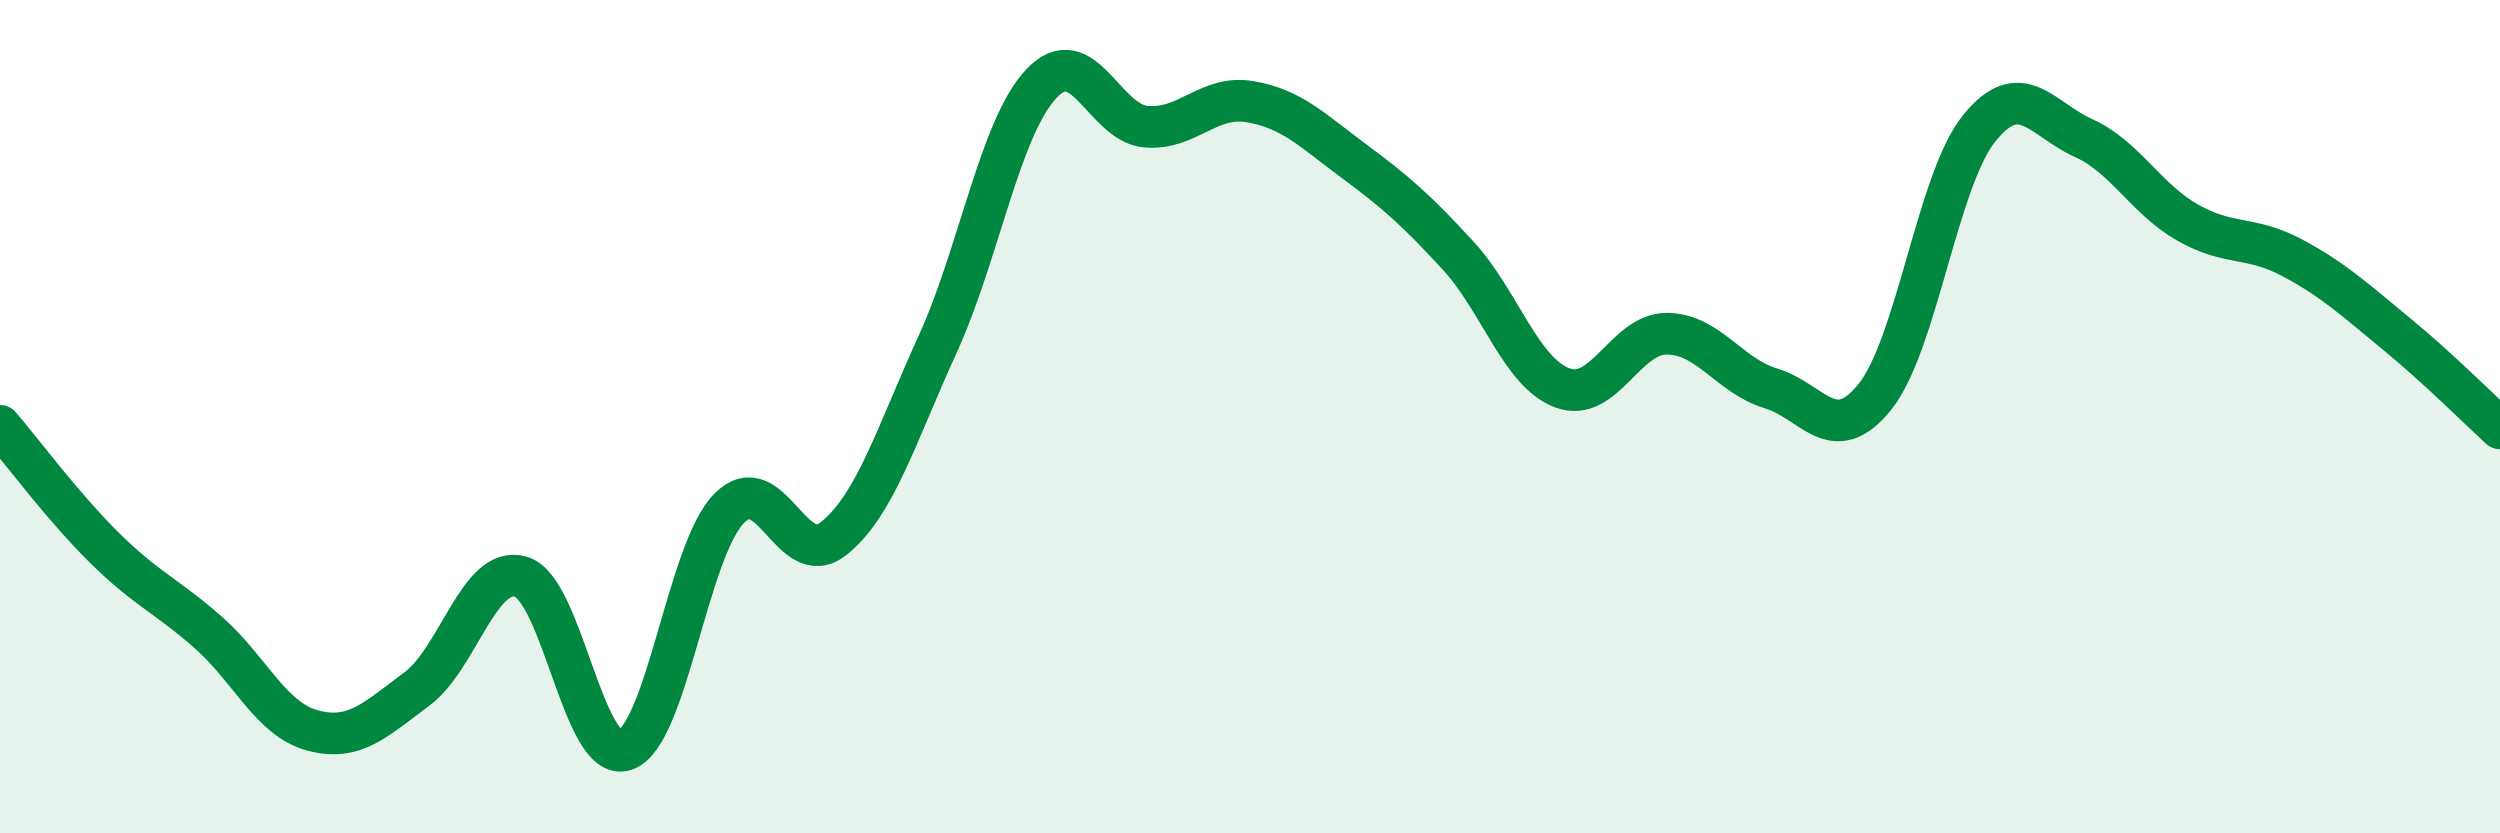
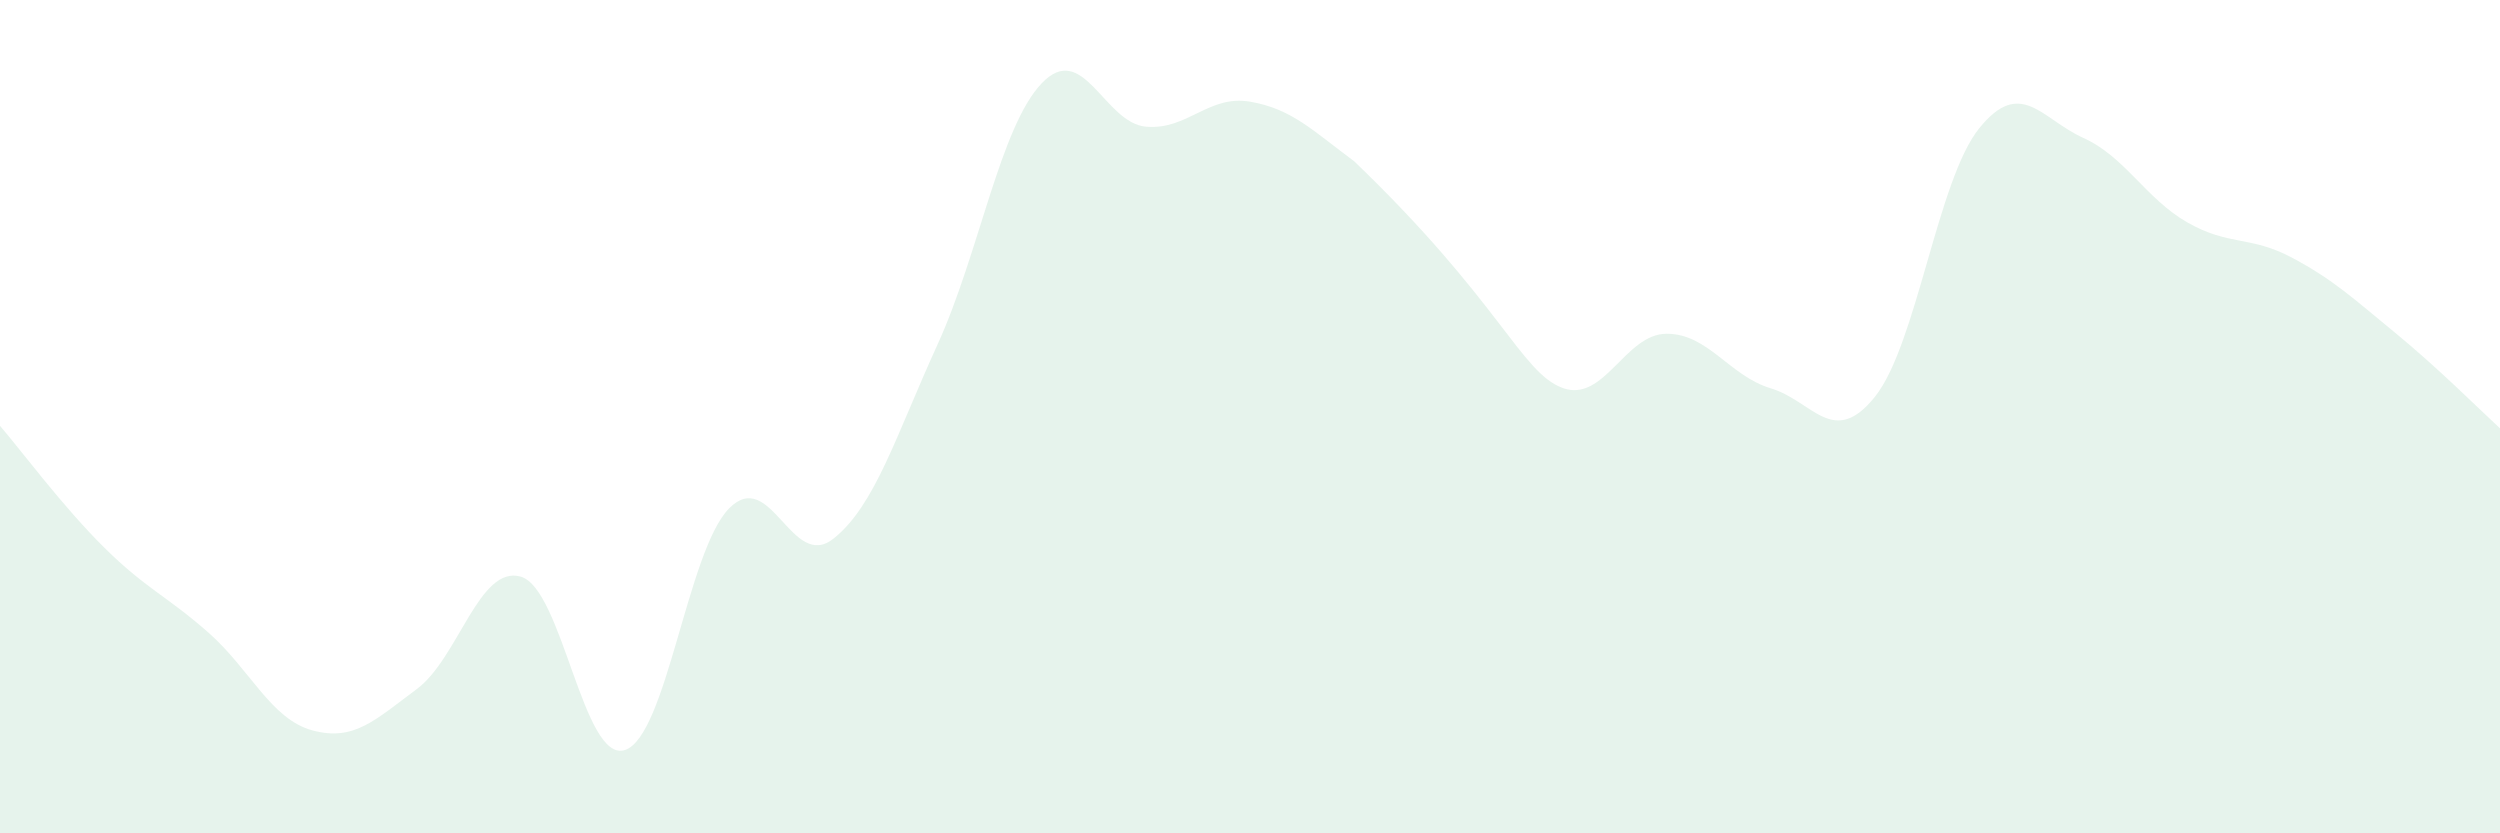
<svg xmlns="http://www.w3.org/2000/svg" width="60" height="20" viewBox="0 0 60 20">
-   <path d="M 0,10.22 C 0.5,10.8 1.5,12.15 2.5,13.14 C 3.5,14.13 4,14.3 5,15.18 C 6,16.06 6.5,17.26 7.5,17.53 C 8.5,17.8 9,17.28 10,16.54 C 11,15.8 11.5,13.55 12.5,13.84 C 13.5,14.13 14,18.33 15,18 C 16,17.67 16.5,13.21 17.5,12.2 C 18.5,11.19 19,13.72 20,12.93 C 21,12.14 21.5,10.46 22.5,8.27 C 23.5,6.08 24,3.05 25,2 C 26,0.95 26.5,2.95 27.5,3.04 C 28.5,3.13 29,2.27 30,2.44 C 31,2.61 31.5,3.13 32.5,3.87 C 33.5,4.61 34,5.05 35,6.14 C 36,7.23 36.5,8.94 37.5,9.31 C 38.5,9.68 39,8.01 40,8.01 C 41,8.01 41.5,9.02 42.5,9.32 C 43.5,9.62 44,10.77 45,9.52 C 46,8.27 46.5,4.32 47.5,3.08 C 48.5,1.84 49,2.86 50,3.31 C 51,3.76 51.5,4.77 52.5,5.34 C 53.5,5.91 54,5.65 55,6.18 C 56,6.71 56.5,7.18 57.5,8 C 58.5,8.82 59.5,9.82 60,10.28L60 20L0 20Z" fill="#008740" opacity="0.1" stroke-linecap="round" stroke-linejoin="round" />
-   <path d="M 0,10.22 C 0.5,10.8 1.5,12.15 2.5,13.14 C 3.5,14.13 4,14.3 5,15.18 C 6,16.06 6.5,17.26 7.5,17.53 C 8.5,17.8 9,17.28 10,16.54 C 11,15.8 11.5,13.55 12.5,13.84 C 13.5,14.13 14,18.33 15,18 C 16,17.67 16.5,13.21 17.5,12.2 C 18.5,11.19 19,13.72 20,12.93 C 21,12.14 21.5,10.46 22.5,8.27 C 23.5,6.08 24,3.05 25,2 C 26,0.95 26.5,2.95 27.5,3.04 C 28.5,3.13 29,2.27 30,2.44 C 31,2.61 31.5,3.13 32.5,3.87 C 33.5,4.61 34,5.05 35,6.14 C 36,7.23 36.5,8.94 37.5,9.31 C 38.5,9.68 39,8.01 40,8.01 C 41,8.01 41.5,9.02 42.5,9.32 C 43.5,9.62 44,10.77 45,9.52 C 46,8.27 46.5,4.32 47.5,3.08 C 48.5,1.84 49,2.86 50,3.31 C 51,3.76 51.5,4.77 52.5,5.34 C 53.5,5.91 54,5.65 55,6.18 C 56,6.71 56.5,7.18 57.5,8 C 58.5,8.82 59.5,9.82 60,10.28" stroke="#008740" stroke-width="1" fill="none" stroke-linecap="round" stroke-linejoin="round" />
+   <path d="M 0,10.22 C 0.5,10.8 1.5,12.15 2.5,13.14 C 3.5,14.13 4,14.3 5,15.18 C 6,16.06 6.5,17.26 7.5,17.53 C 8.5,17.8 9,17.28 10,16.54 C 11,15.8 11.5,13.55 12.5,13.84 C 13.5,14.13 14,18.33 15,18 C 16,17.67 16.5,13.21 17.5,12.2 C 18.5,11.19 19,13.72 20,12.93 C 21,12.14 21.5,10.46 22.5,8.27 C 23.5,6.08 24,3.05 25,2 C 26,0.95 26.5,2.95 27.5,3.04 C 28.5,3.13 29,2.27 30,2.44 C 31,2.61 31.5,3.13 32.5,3.87 C 36,7.23 36.5,8.94 37.5,9.31 C 38.5,9.68 39,8.01 40,8.01 C 41,8.01 41.5,9.02 42.5,9.32 C 43.5,9.62 44,10.77 45,9.52 C 46,8.27 46.5,4.32 47.5,3.08 C 48.5,1.84 49,2.86 50,3.31 C 51,3.76 51.5,4.77 52.5,5.34 C 53.5,5.91 54,5.65 55,6.18 C 56,6.71 56.5,7.18 57.5,8 C 58.5,8.82 59.5,9.82 60,10.28L60 20L0 20Z" fill="#008740" opacity="0.1" stroke-linecap="round" stroke-linejoin="round" />
</svg>